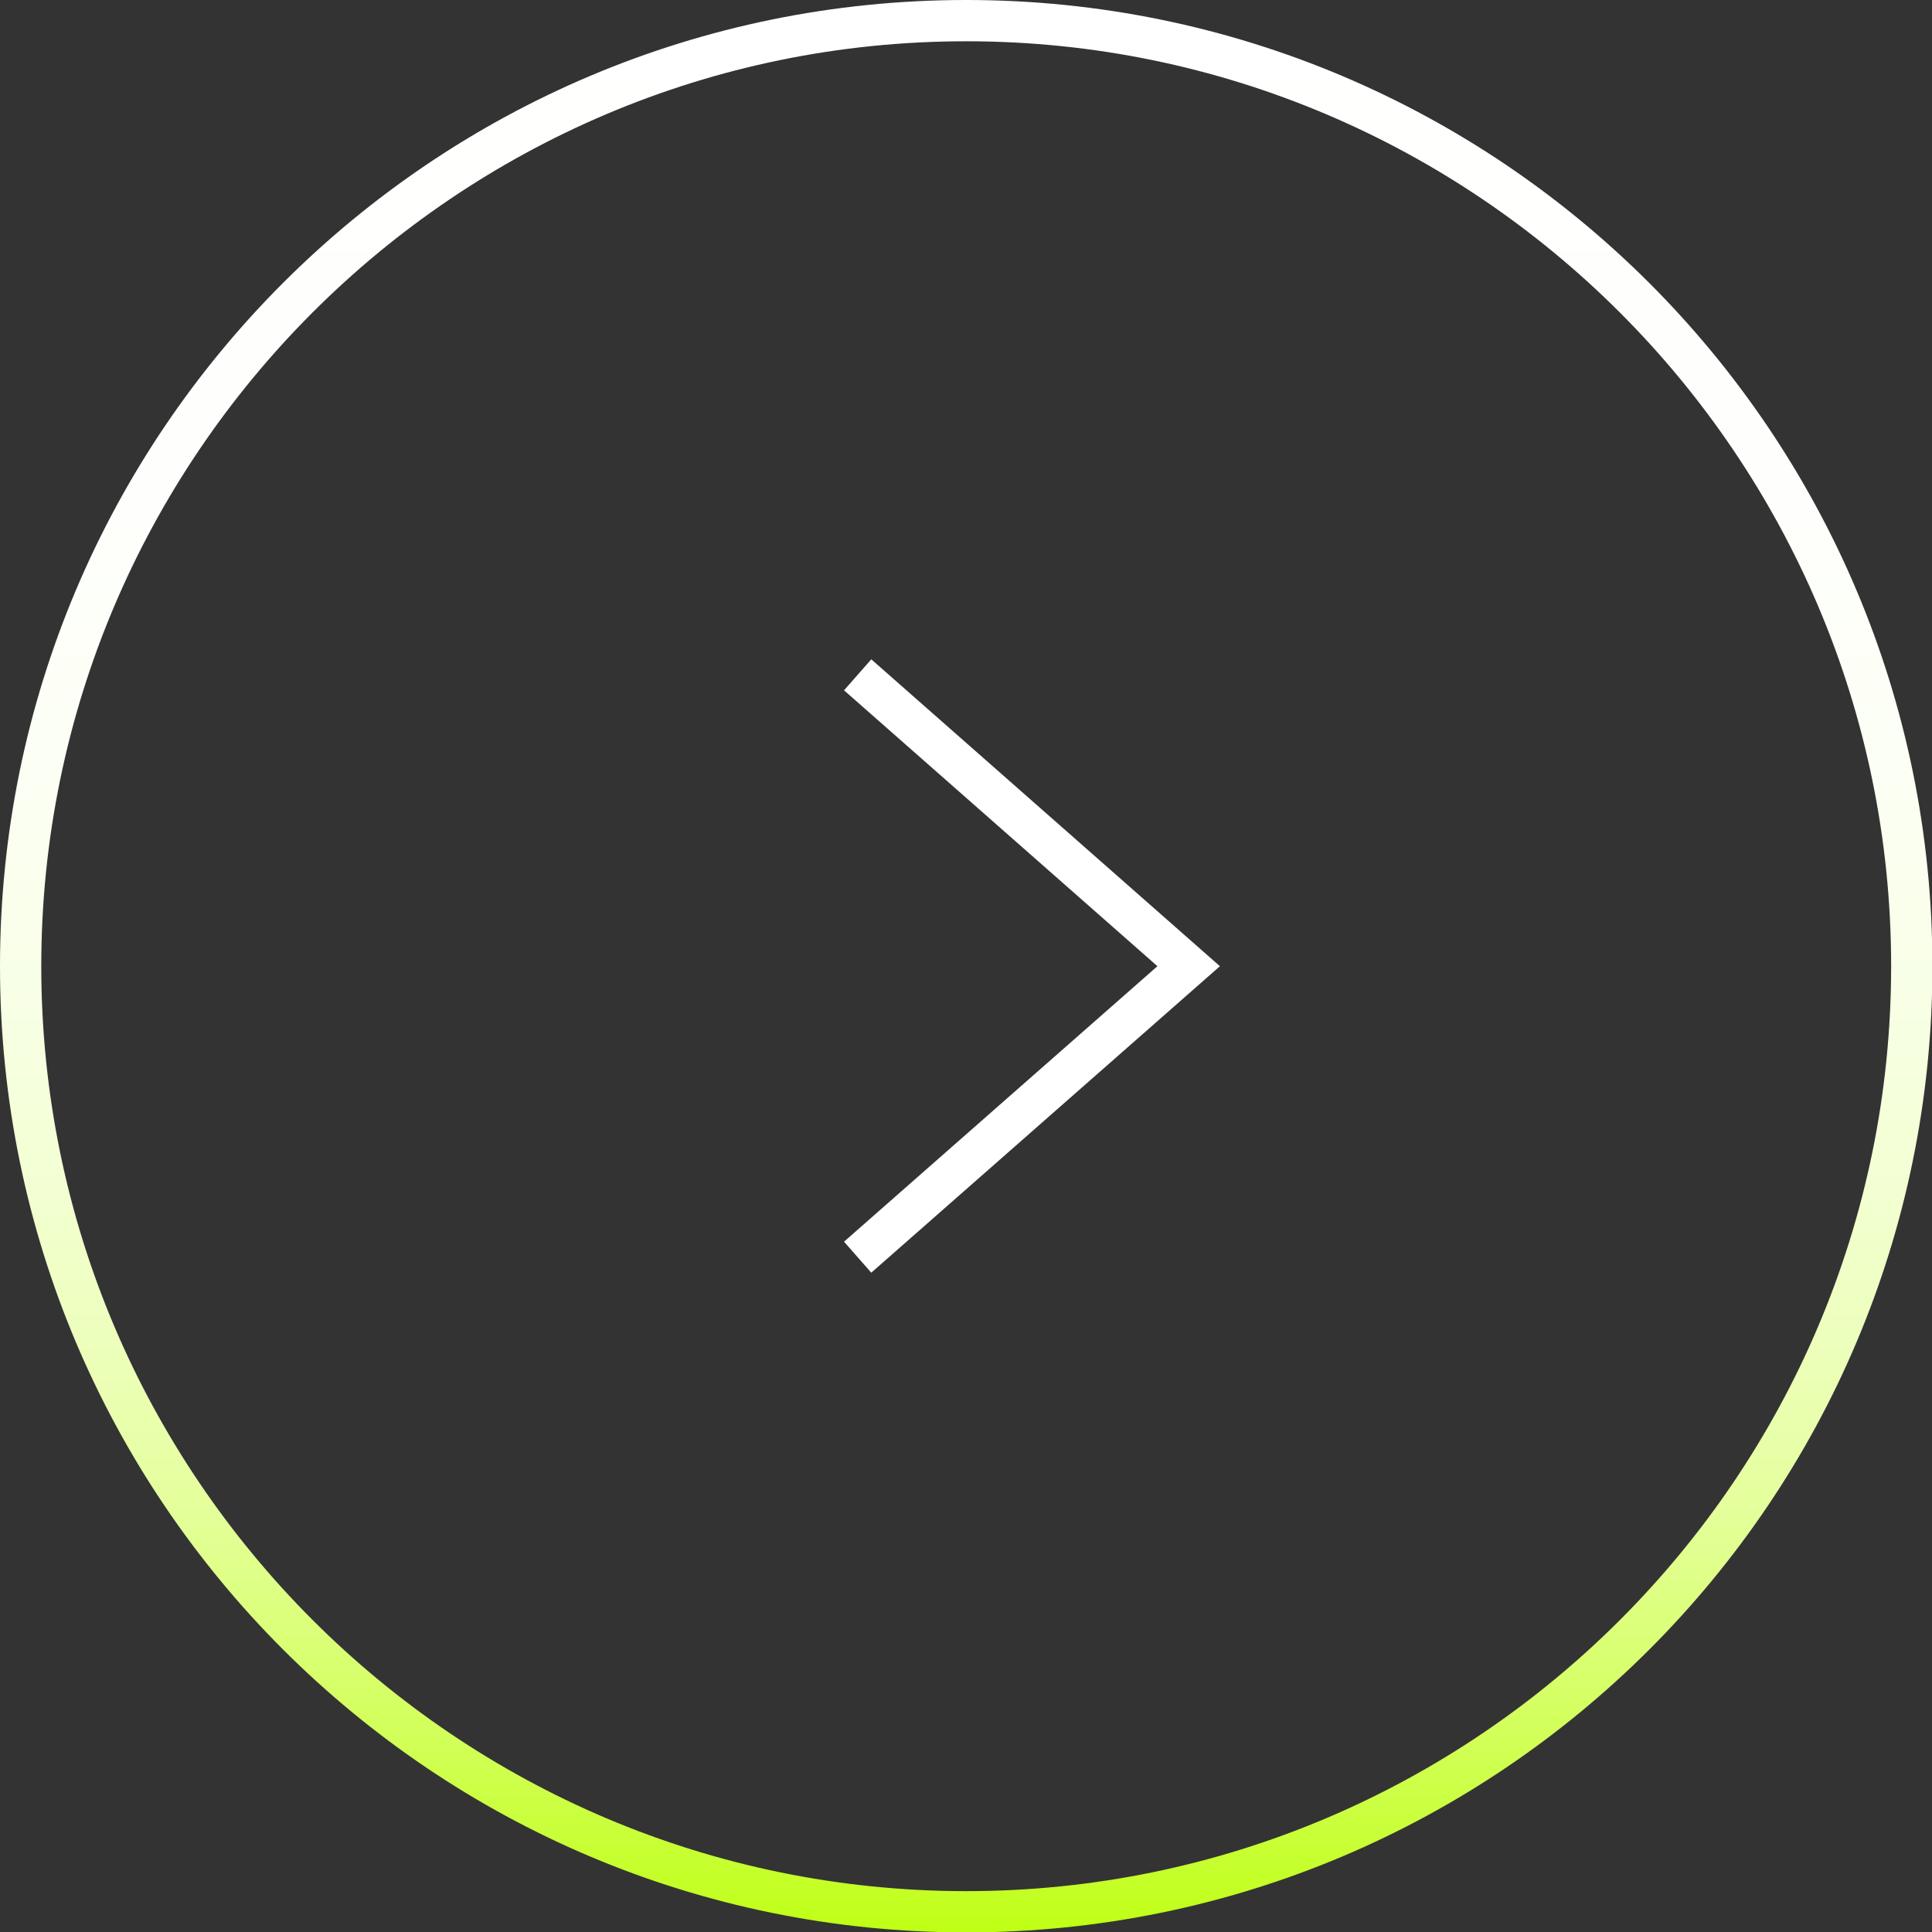
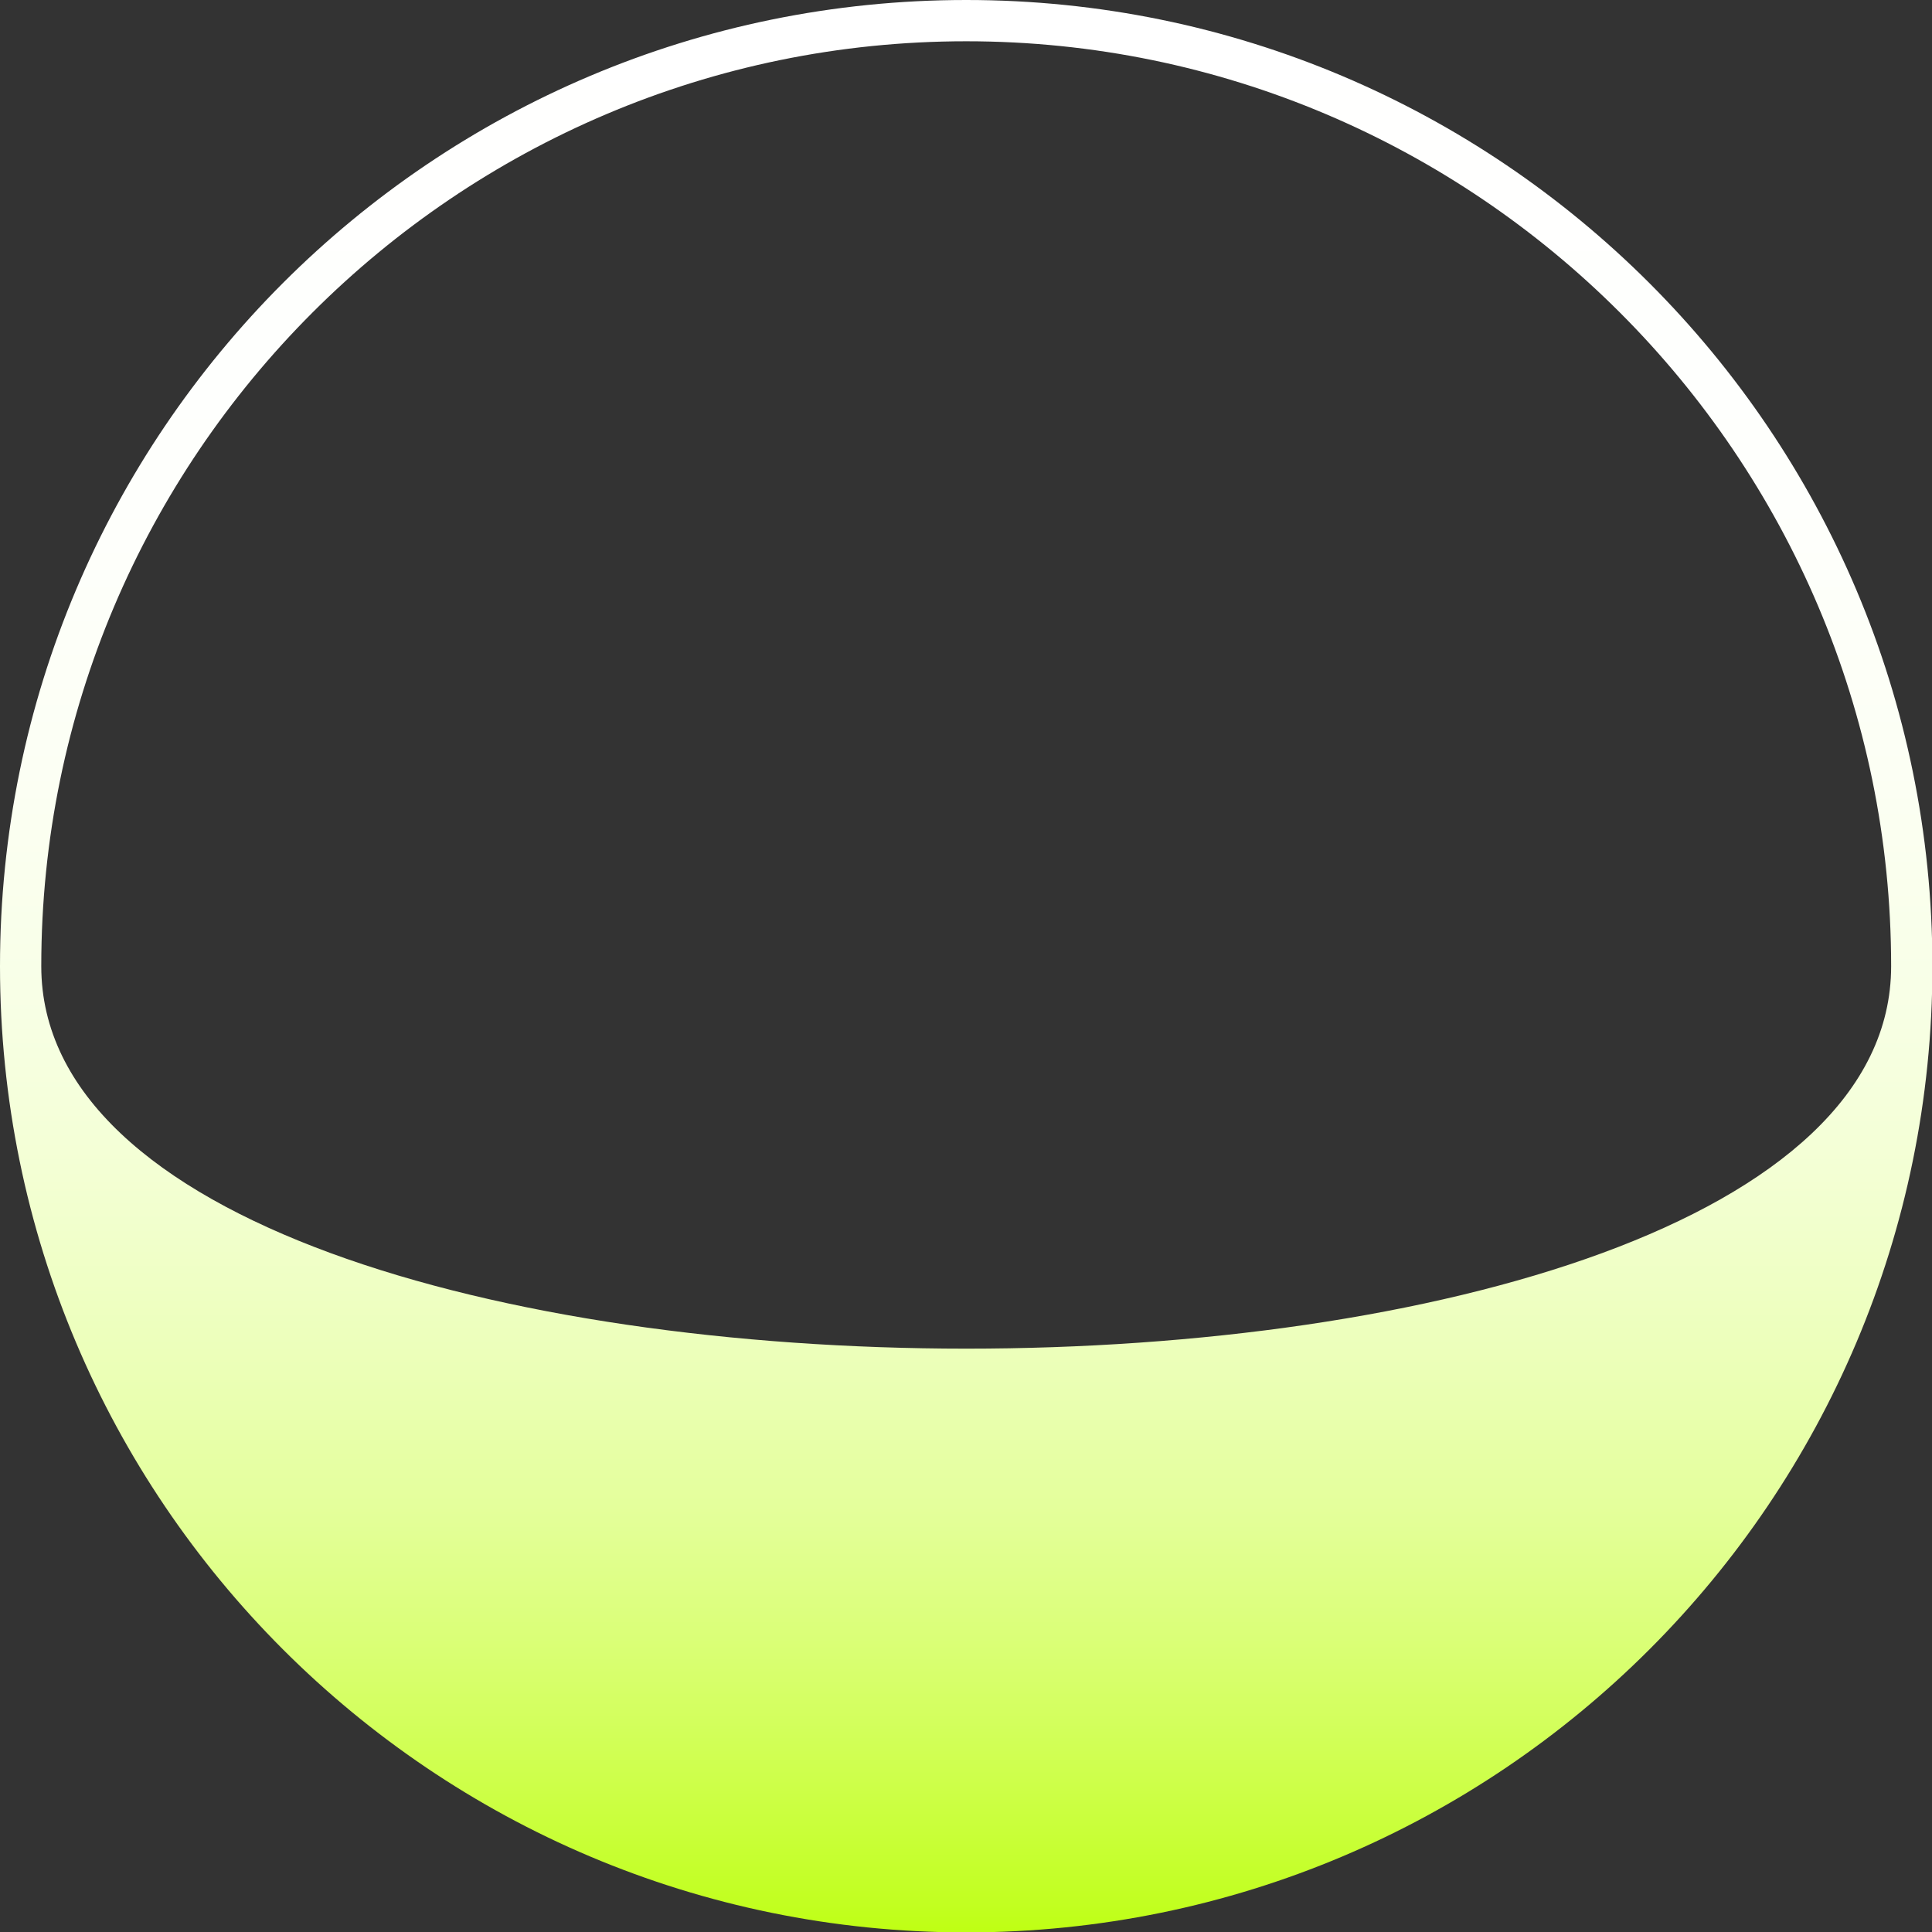
<svg xmlns="http://www.w3.org/2000/svg" id="_レイヤー_2" data-name="レイヤー 2" width="46.81" height="46.81" viewBox="0 0 46.81 46.81">
  <rect x="0" y="0" width="46.81" height="46.81" fill="#333333" stroke="none" />
  <defs>
    <style>
      .cls-1 {
        fill: none;
        stroke: #fff;
        stroke-miterlimit: 10;
      }

      .cls-2 {
        fill: url(#_名称未設定グラデーション_16);
        stroke-width: 0px;
      }
    </style>
    <linearGradient id="_名称未設定グラデーション_16" data-name="名称未設定グラデーション 16" x1="23.41" y1="0" x2="23.41" y2="46.81" gradientUnits="userSpaceOnUse">
      <stop offset="0" stop-color="#fff" />
      <stop offset=".26" stop-color="#fefffc" />
      <stop offset=".4" stop-color="#fcfff4" />
      <stop offset=".51" stop-color="#f8ffe7" />
      <stop offset=".61" stop-color="#f3ffd3" />
      <stop offset=".7" stop-color="#ecffba" />
      <stop offset=".78" stop-color="#e4ff9b" />
      <stop offset=".85" stop-color="#daff76" />
      <stop offset=".92" stop-color="#ceff4b" />
      <stop offset=".99" stop-color="#c1ff1d" />
      <stop offset="1" stop-color="#bfff13" />
    </linearGradient>
  </defs>
  <g id="_レイヤー_1-2" data-name="レイヤー 1">
    <g>
-       <path class="cls-2" d="M23.41,1c12.35,0,22.41,10.05,22.41,22.41s-10.05,22.41-22.41,22.41S1,35.76,1,23.41,11.05,1,23.41,1M23.41,0C10.48,0,0,10.48,0,23.41s10.48,23.41,23.41,23.41,23.41-10.48,23.41-23.41S36.33,0,23.41,0h0Z" />
-       <polyline class="cls-1" points="20.78 30.46 28.8 23.41 20.78 16.35" />
+       <path class="cls-2" d="M23.41,1c12.35,0,22.41,10.05,22.41,22.41S1,35.76,1,23.41,11.05,1,23.41,1M23.41,0C10.48,0,0,10.48,0,23.41s10.48,23.41,23.41,23.41,23.41-10.48,23.41-23.41S36.33,0,23.41,0h0Z" />
    </g>
  </g>
</svg>